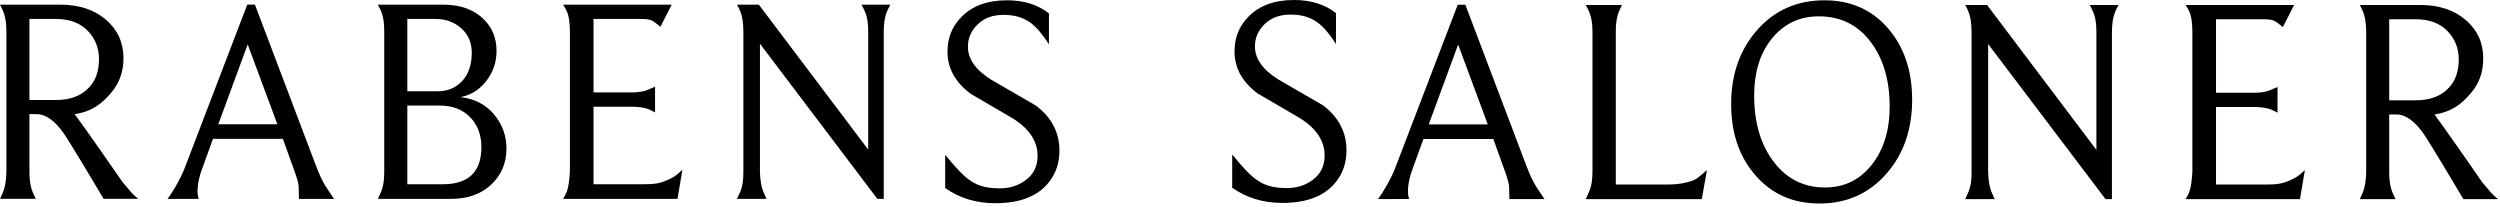
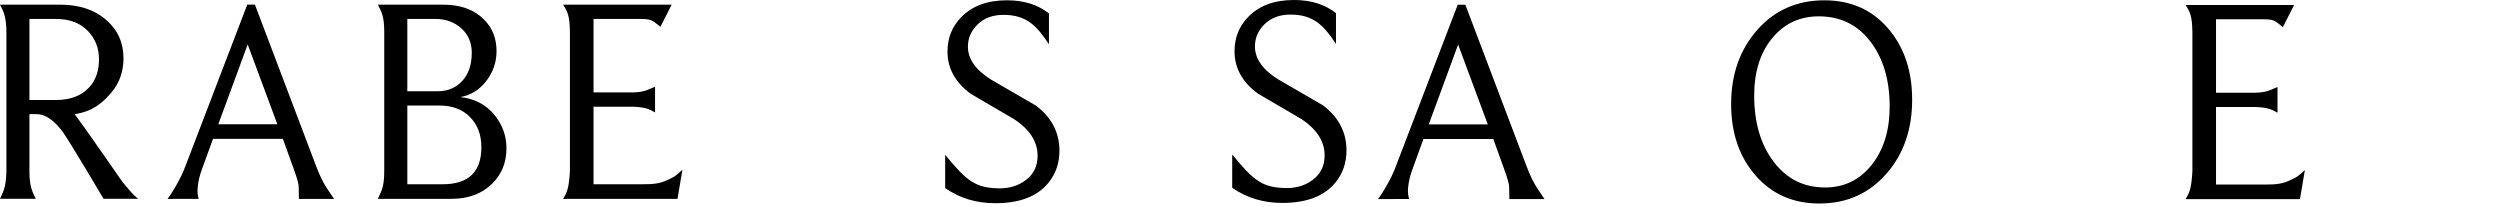
<svg xmlns="http://www.w3.org/2000/svg" width="302px" height="25px" viewBox="0 0 302 25" version="1.1">
  <g id="Symbols" stroke="none" stroke-width="1" fill="none" fill-rule="evenodd">
    <g id="Logo/Primary" fill="currentColor">
-       <path d="M203.827,22.011 C202.849,22.24 202.431,22.295 200.929,22.295 L195.188,22.295 L195.188,3.876 C195.188,1.881 195.595,1.375 195.936,0.6 L191.56,0.6 C191.897,1.277 192.37,1.904 192.37,3.876 L192.37,20.534 C192.37,22.695 192.006,22.972 191.56,24.056 L205.577,24.056 L206.2,20.543 C205.218,21.365 204.986,21.739 203.827,22.011" id="Fill-1" />
      <path d="M226.099,19.918 C224.65,21.737 222.771,22.647 220.462,22.647 C217.904,22.647 215.838,21.614 214.265,19.548 C212.692,17.482 211.906,14.816 211.906,11.553 C211.906,8.689 212.629,6.376 214.078,4.615 C215.527,2.854 217.406,1.974 219.715,1.974 C222.318,1.974 224.395,2.99 225.946,5.02 C227.496,7.051 228.272,9.664 228.272,12.856 C228.272,15.744 227.547,18.099 226.099,19.918 M220.394,0.037 C217.089,0.037 214.384,1.229 212.279,3.611 C210.173,5.995 209.121,8.982 209.121,12.575 C209.121,16.073 210.106,18.949 212.076,21.203 C214.044,23.457 216.614,24.584 219.783,24.584 C223.111,24.584 225.827,23.364 227.932,20.921 C229.969,18.574 230.988,15.615 230.988,12.046 C230.988,8.548 230.014,5.671 228.068,3.418 C226.12,1.164 223.563,0.037 220.394,0.037" id="Fill-3" />
-       <path d="M255.122,3.876 C255.122,1.927 255.583,1.27 255.918,0.6 L252.441,0.6 C252.825,1.392 253.245,1.927 253.245,3.876 L253.245,18.104 L240.035,0.6 L237.394,0.6 C238.045,1.728 238.164,2.538 238.164,4.228 L238.164,20.816 C238.164,22.765 237.757,23.2 237.394,24.056 L240.96,24.056 C240.59,23.18 240.25,22.796 240.167,20.815 L240.167,5.318 L254.349,24.056 L255.122,24.056 L255.122,3.876 Z" id="Fill-5" />
      <path d="M264.841,3.911 L264.841,20.71 C264.714,22.804 264.491,23.304 264.012,24.056 L277.836,24.056 L278.429,20.543 C277.487,21.427 277.373,21.434 276.515,21.827 C275.695,22.202 274.995,22.295 273.611,22.295 L267.694,22.295 L267.694,12.927 L272.519,12.927 C274.081,12.999 274.462,13.254 275.125,13.62 L275.125,10.512 C274.298,10.808 274.055,11.147 272.484,11.201 L267.694,11.201 L267.694,2.326 L273.435,2.326 C274.854,2.326 274.896,2.616 275.771,3.274 L277.132,0.6 L264.016,0.6 C264.55,1.436 264.813,1.891 264.841,3.911" id="Fill-7" />
-       <path d="M288.616,2.326 L291.796,2.326 C293.449,2.326 294.714,2.782 295.692,3.791 C296.577,4.731 297.019,5.858 297.019,7.172 C297.019,8.604 296.625,9.743 295.832,10.588 C294.925,11.575 293.611,12.118 291.796,12.118 L288.616,12.118 L288.616,2.326 Z M285.836,3.946 L285.836,20.817 C285.776,22.835 285.37,23.337 285.062,24.056 L289.387,24.056 C289.12,23.442 288.616,22.812 288.616,20.817 L288.616,13.826 L289.498,13.826 C290.695,13.826 291.803,14.821 292.649,15.985 C293.497,17.149 297.575,24.056 297.575,24.056 L301.75,24.056 C301.033,23.479 300.7,23.018 299.858,22.023 C299.858,22.023 295.461,15.659 294.084,13.826 C296.265,13.497 297.44,12.474 298.512,11.215 C299.498,10.061 299.976,8.676 299.976,7.054 C299.976,5.197 299.288,3.657 297.88,2.434 C296.471,1.212 294.627,0.6 292.349,0.6 L285.062,0.6 C285.411,1.308 285.836,1.928 285.836,3.946 L285.836,3.946 Z" id="Fill-9" />
      <path d="M172.59,15.031 L176.142,5.385 L179.726,15.031 L172.59,15.031 Z M168.668,19.962 C168.055,21.734 166.631,23.885 166.451,24.047 L170.218,24.039 C170.142,23.659 169.996,23.398 170.136,22.36 C170.193,21.942 170.305,21.282 170.645,20.39 L171.951,16.792 L180.393,16.792 L181.738,20.529 C182.115,21.561 182.305,22.253 182.305,22.604 C182.305,23.449 182.34,23.545 182.331,24.047 L186.575,24.047 C185.852,22.899 185.297,22.439 184.376,19.997 L177.016,0.575 L176.092,0.575 L168.668,19.962 Z" id="Fill-11" />
      <path d="M161.352,22.012 C162.22,20.933 162.656,19.653 162.656,18.173 C162.656,15.966 161.705,14.147 159.802,12.714 C158.018,11.681 156.234,10.648 154.45,9.615 C152.547,8.441 151.596,7.103 151.596,5.6 C151.596,4.567 151.99,3.669 152.777,2.906 C153.563,2.143 154.602,1.761 155.893,1.761 C158.664,1.761 159.915,3.068 161.387,5.312 L161.387,1.585 C160.049,0.529 158.359,-1.13686838e-13 156.316,-1.13686838e-13 C153.944,-1.13686838e-13 152.101,0.681 150.787,2.043 C149.683,3.17 149.131,4.556 149.131,6.199 C149.131,8.219 150.07,9.921 151.949,11.305 C153.686,12.315 155.435,13.337 157.196,14.369 C159.075,15.615 160.014,17.081 160.014,18.772 C160.014,20.04 159.532,21.026 158.57,21.731 C157.701,22.388 156.621,22.741 155.33,22.716 C152.522,22.663 151.464,21.859 148.85,18.662 L148.85,22.681 C150.587,23.903 152.606,24.513 154.907,24.513 C157.866,24.513 160.014,23.679 161.352,22.012" id="Fill-13" />
-       <path d="M106.757,3.84 C106.757,1.891 107.217,1.235 107.552,0.564 L104.076,0.564 C104.46,1.356 104.88,1.891 104.88,3.84 L104.88,18.069 L91.669,0.564 L89.029,0.564 C89.68,1.692 89.799,2.502 89.799,4.192 L89.799,20.78 C89.799,22.73 89.391,23.164 89.029,24.02 L92.595,24.02 C92.224,23.144 91.884,22.76 91.801,20.779 L91.801,5.282 L105.983,24.02 L106.757,24.02 L106.757,3.84 Z" id="Fill-15" />
      <path d="M26.369,15.012 L29.921,5.366 L33.505,15.012 L26.369,15.012 Z M22.447,19.943 C21.834,21.716 20.41,23.866 20.23,24.029 L23.997,24.02 C23.919,23.641 23.774,23.379 23.915,22.341 C23.971,21.923 24.084,21.263 24.422,20.372 L25.73,16.774 L34.172,16.774 L35.517,20.51 C35.895,21.542 36.084,22.234 36.084,22.585 C36.084,23.43 36.118,23.527 36.109,24.029 L40.353,24.029 C39.63,22.88 39.075,22.42 38.154,19.978 L30.794,0.556 L29.87,0.556 L22.447,19.943 Z" id="Fill-17" />
      <path d="M49.205,12.75 L53.114,12.75 C54.64,12.75 55.862,13.214 56.777,14.142 C57.693,15.069 58.151,16.284 58.151,17.786 C58.151,20.769 56.589,22.259 53.467,22.259 L49.205,22.259 L49.205,12.75 Z M49.205,2.29 L52.622,2.29 C53.842,2.29 54.875,2.666 55.721,3.417 C56.566,4.169 56.989,5.155 56.989,6.375 C56.989,7.808 56.606,8.941 55.844,9.774 C55.08,10.608 54.088,11.024 52.868,11.024 L49.205,11.024 L49.205,2.29 Z M45.649,24.02 L54.523,24.02 C56.613,24.02 58.279,23.386 59.524,22.118 C60.627,20.991 61.18,19.595 61.18,17.928 C61.18,16.378 60.674,15.004 59.665,13.807 C58.655,12.609 57.306,11.917 55.615,11.729 C56.883,11.494 57.927,10.843 58.749,9.774 C59.571,8.706 59.982,7.502 59.982,6.164 C59.982,4.614 59.465,3.335 58.433,2.325 C57.258,1.151 55.626,0.564 53.537,0.564 L45.649,0.564 C46.054,1.408 46.417,1.856 46.417,3.875 L46.417,20.639 C46.417,22.705 46.042,23.081 45.649,24.02 L45.649,24.02 Z" id="Fill-19" />
      <path d="M68.846,3.875 L68.846,20.675 C68.72,22.768 68.497,23.268 68.017,24.02 L81.842,24.02 L82.434,20.507 C81.493,21.391 81.378,21.399 80.521,21.791 C79.7,22.166 79.001,22.259 77.616,22.259 L71.699,22.259 L71.699,12.891 L76.524,12.891 C78.087,12.964 78.468,13.218 79.13,13.584 L79.13,10.477 C78.304,10.773 78.06,11.111 76.489,11.165 L71.699,11.165 L71.699,2.29 L77.44,2.29 C78.859,2.29 78.901,2.581 79.776,3.238 L81.138,0.564 L68.021,0.564 C68.555,1.401 68.818,1.855 68.846,3.875" id="Fill-21" />
      <path d="M126.678,22.048 C127.546,20.968 127.981,19.689 127.981,18.209 C127.981,16.002 127.031,14.183 125.129,12.75 C123.344,11.717 121.559,10.684 119.775,9.651 C117.874,8.477 116.924,7.139 116.924,5.636 C116.924,4.603 117.317,3.705 118.103,2.942 C118.889,2.179 119.928,1.797 121.221,1.797 C123.99,1.797 125.242,3.104 126.713,5.348 L126.713,1.621 C125.376,0.564 123.684,0.036 121.642,0.036 C119.27,0.036 117.427,0.717 116.114,2.079 C115.01,3.206 114.457,4.591 114.457,6.235 C114.457,8.255 115.397,9.956 117.275,11.341 C119.013,12.351 120.761,13.372 122.522,14.405 C124.4,15.651 125.341,17.117 125.341,18.808 C125.341,20.075 124.859,21.062 123.897,21.766 C123.028,22.424 121.948,22.777 120.656,22.752 C117.847,22.699 116.79,21.895 114.177,18.698 L114.177,22.717 C115.913,23.939 117.933,24.548 120.234,24.548 C123.192,24.548 125.341,23.715 126.678,22.048" id="Fill-23" />
      <path d="M3.556,2.29 L6.734,2.29 C8.388,2.29 9.653,2.746 10.632,3.755 C11.516,4.694 11.959,5.821 11.959,7.136 C11.959,8.568 11.563,9.707 10.771,10.552 C9.864,11.538 8.55,12.081 6.734,12.081 L3.556,12.081 L3.556,2.29 Z M0.774,3.91 L0.774,20.78 C0.715,22.799 0.309,23.301 0,24.019 L4.326,24.019 C4.059,23.405 3.556,22.775 3.556,20.78 L3.556,13.789 L4.436,13.789 C5.634,13.789 6.742,14.784 7.589,15.948 C8.435,17.113 12.514,24.019 12.514,24.019 L16.689,24.019 C15.972,23.442 15.639,22.981 14.796,21.986 C14.796,21.986 10.399,15.623 9.023,13.789 C11.205,13.461 12.379,12.438 13.452,11.178 C14.436,10.024 14.916,8.64 14.916,7.018 C14.916,5.16 14.227,3.621 12.819,2.398 C11.41,1.176 9.566,0.564 7.289,0.564 L0,0.564 C0.35,1.272 0.774,1.891 0.774,3.91 L0.774,3.91 Z" id="Fill-25" />
    </g>
  </g>
</svg>